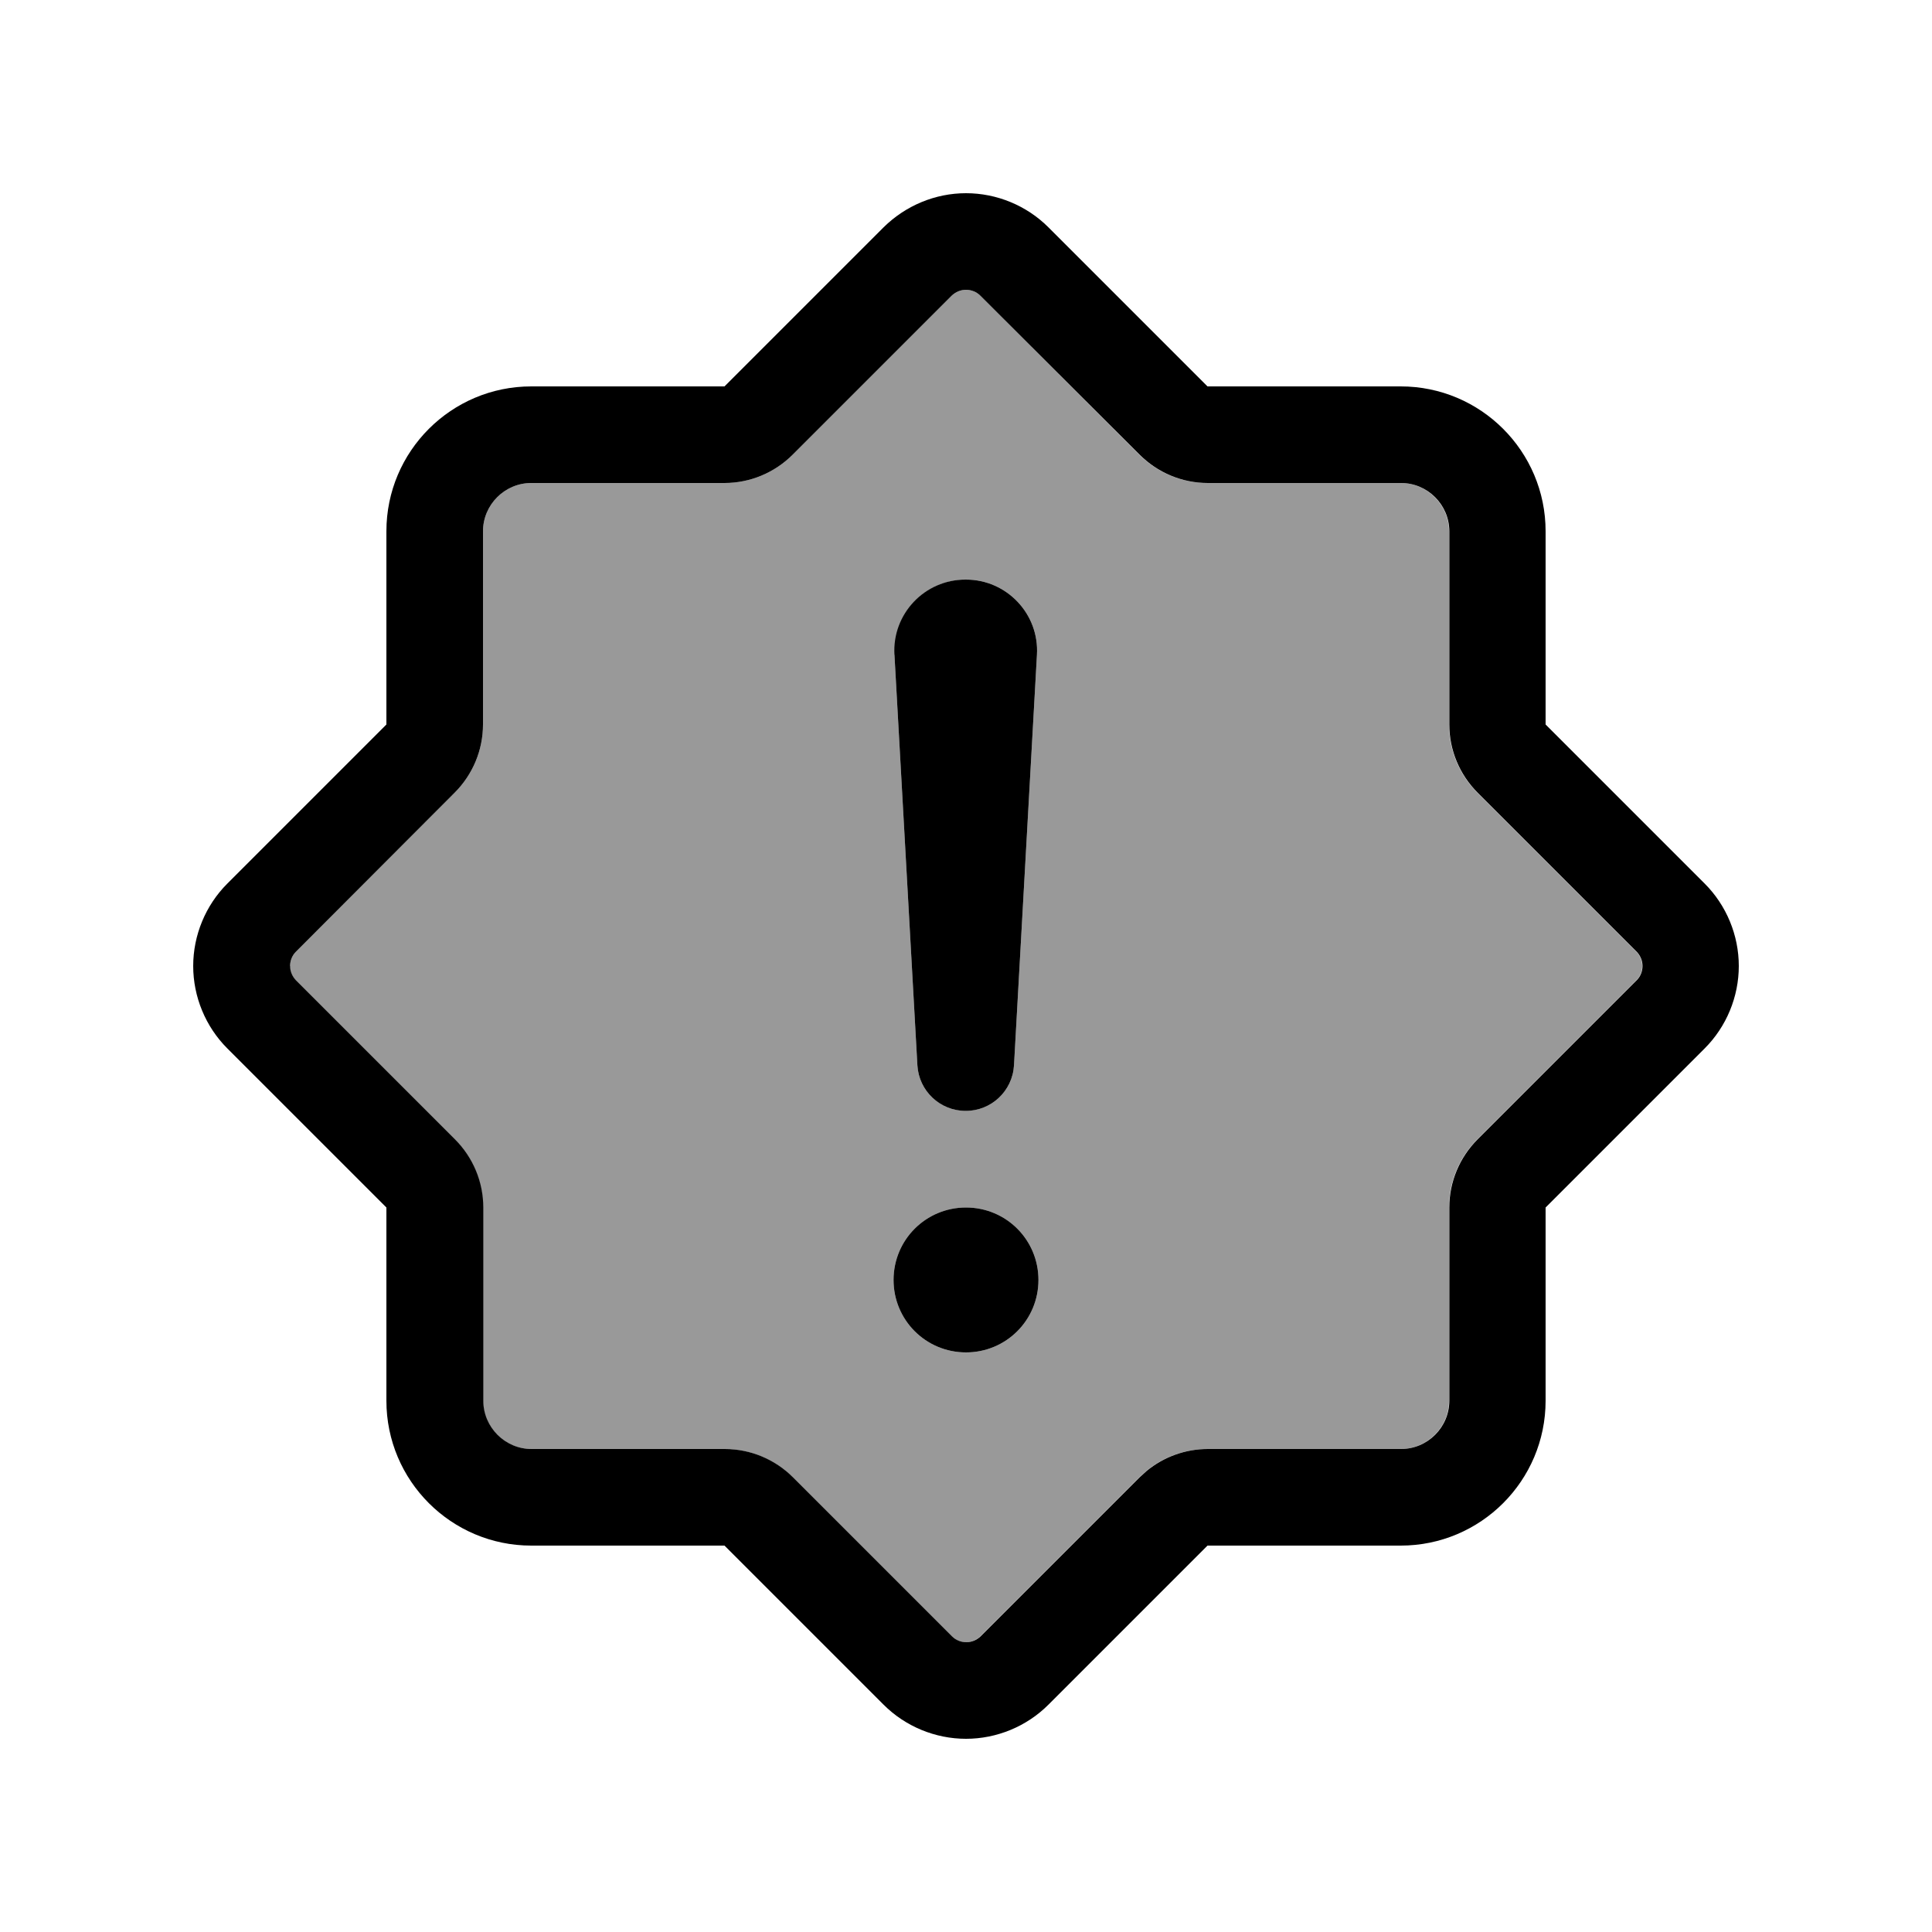
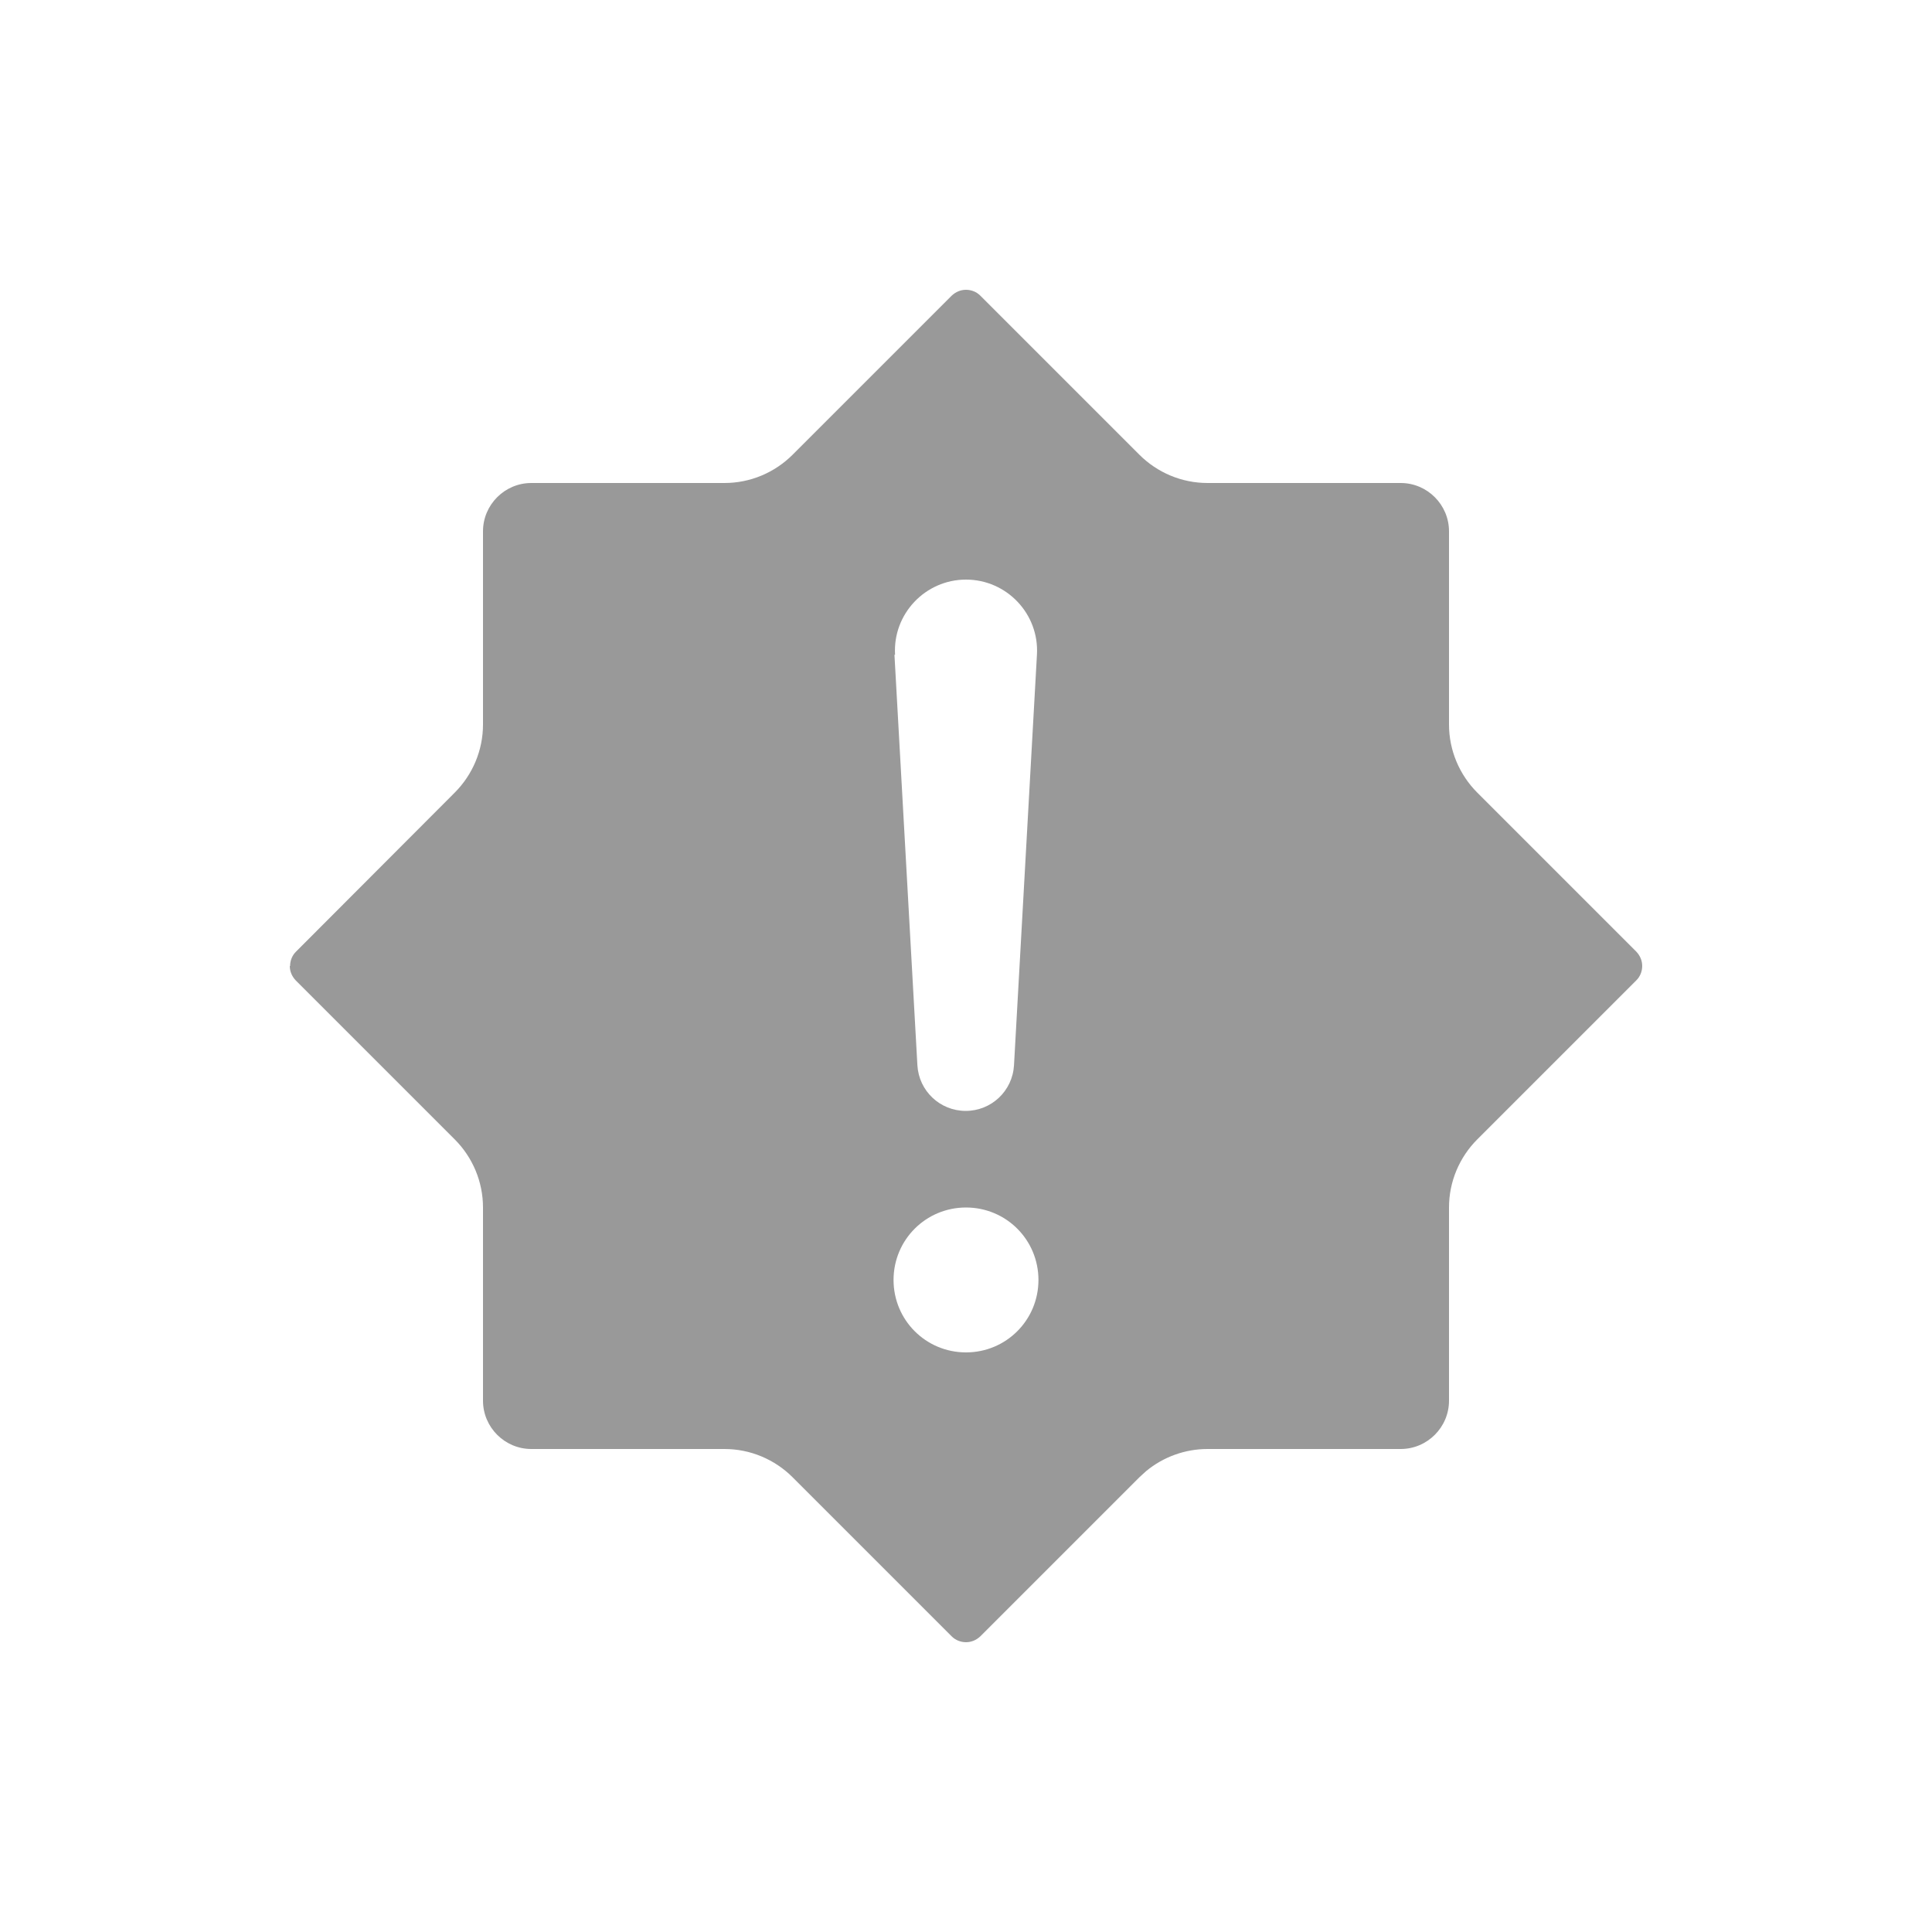
<svg xmlns="http://www.w3.org/2000/svg" viewBox="0 0 640 640">
  <path opacity=".4" fill="currentColor" d="M96 320C96 321.8 96.7 323.4 97.9 324.7L150.6 377.4C156.6 383.4 160 391.5 160 400L160 464C160 472.8 167.2 480 176 480L240 480C248.5 480 256.6 483.4 262.6 489.4L315.3 542.1C316.5 543.3 318.2 544 320 544C321.8 544 323.4 543.3 324.7 542.1L377.4 489.4L379.7 487.3C385.4 482.6 392.6 480 400 480L464 480C472.8 480 480 472.8 480 464L480 400C480 391.5 483.4 383.4 489.4 377.4L542.1 324.7C543.3 323.5 544 321.8 544 320C544 318.2 543.3 316.6 542.1 315.3L489.4 262.6C483.4 256.6 480 248.5 480 240L480 176C480 167.2 472.8 160 464 160L400 160C391.5 160 383.4 156.6 377.4 150.6L324.7 97.9C323.5 96.7 321.8 96 320 96C318.2 96 316.6 96.7 315.3 97.9L262.6 150.6C256.6 156.6 248.5 160 240 160L176 160C167.2 160 160 167.2 160 176L160 240C160 248.5 156.6 256.6 150.6 262.6L98 315.3C96.8 316.5 96.1 318.2 96.1 320zM344 424C344 437.3 333.3 448 320 448C306.7 448 296 437.3 296 424C296 410.7 306.7 400 320 400C333.3 400 344 410.7 344 424zM296.5 216.9C295.7 203.4 306.5 192 320 192C333.5 192 344.3 203.4 343.5 216.9L335.9 352.9C335.4 361.4 328.4 368 319.9 368C311.4 368 304.4 361.4 303.9 352.9L296.3 216.9z" />
-   <path fill="currentColor" d="M320 64C330.2 64 340.1 68.1 347.3 75.3L400 128L464 128C490.5 128 512 149.5 512 176L512 240L564.7 292.7C571.9 299.9 576 309.8 576 320C576 330.2 571.9 340.1 564.7 347.3L512 400L512 464C512 490.5 490.5 512 464 512L400 512L347.3 564.7C340.1 571.9 330.2 576 320 576C309.8 576 299.9 571.9 292.7 564.7L240 512L176 512C149.5 512 128 490.5 128 464L128 400L75.3 347.3C68.1 340.1 64 330.2 64 320C64 309.8 68.1 299.9 75.3 292.7L128 240L128 176C128 149.5 149.5 128 176 128L240 128L292.7 75.3C300 68.1 309.8 64 320 64zM320 96C318.2 96 316.6 96.7 315.3 97.9L262.6 150.6C256.6 156.6 248.5 160 240 160L176 160C167.2 160 160 167.2 160 176L160 240C160 248.5 156.6 256.6 150.6 262.6L98 315.3C96.8 316.5 96.1 318.2 96.1 320C96.1 321.8 96.8 323.4 98 324.7L150.7 377.4C156.7 383.4 160.1 391.5 160.1 400L160.1 464C160.1 472.8 167.3 480 176.1 480L240.1 480C248.6 480 256.7 483.4 262.7 489.4L315.4 542.1C316.6 543.3 318.3 544 320.1 544C321.9 544 323.5 543.3 324.8 542.1L377.5 489.4L379.8 487.3C385.5 482.6 392.7 480 400.1 480L464.1 480C472.9 480 480.1 472.8 480.1 464L480.1 400C480.1 391.5 483.5 383.4 489.5 377.4L542.2 324.7C543.4 323.5 544.1 321.8 544.1 320C544.1 318.2 543.4 316.6 542.2 315.3L489.5 262.6C483.5 256.6 480.1 248.5 480.1 240L480.1 176C480.1 167.2 472.9 160 464.1 160L400.1 160C391.6 160 383.5 156.6 377.5 150.6L324.7 97.9C323.5 96.7 321.8 96 320 96zM320 448C306.7 448 296 437.3 296 424C296 410.7 306.7 400 320 400C333.3 400 344 410.7 344 424C344 437.3 333.3 448 320 448zM320 192C333.5 192 344.3 203.4 343.5 216.9L335.9 352.9C335.4 361.4 328.4 368 319.9 368C311.4 368 304.4 361.4 303.9 352.9L296.3 216.9C295.5 203.4 306.3 192 319.8 192z" />
</svg>